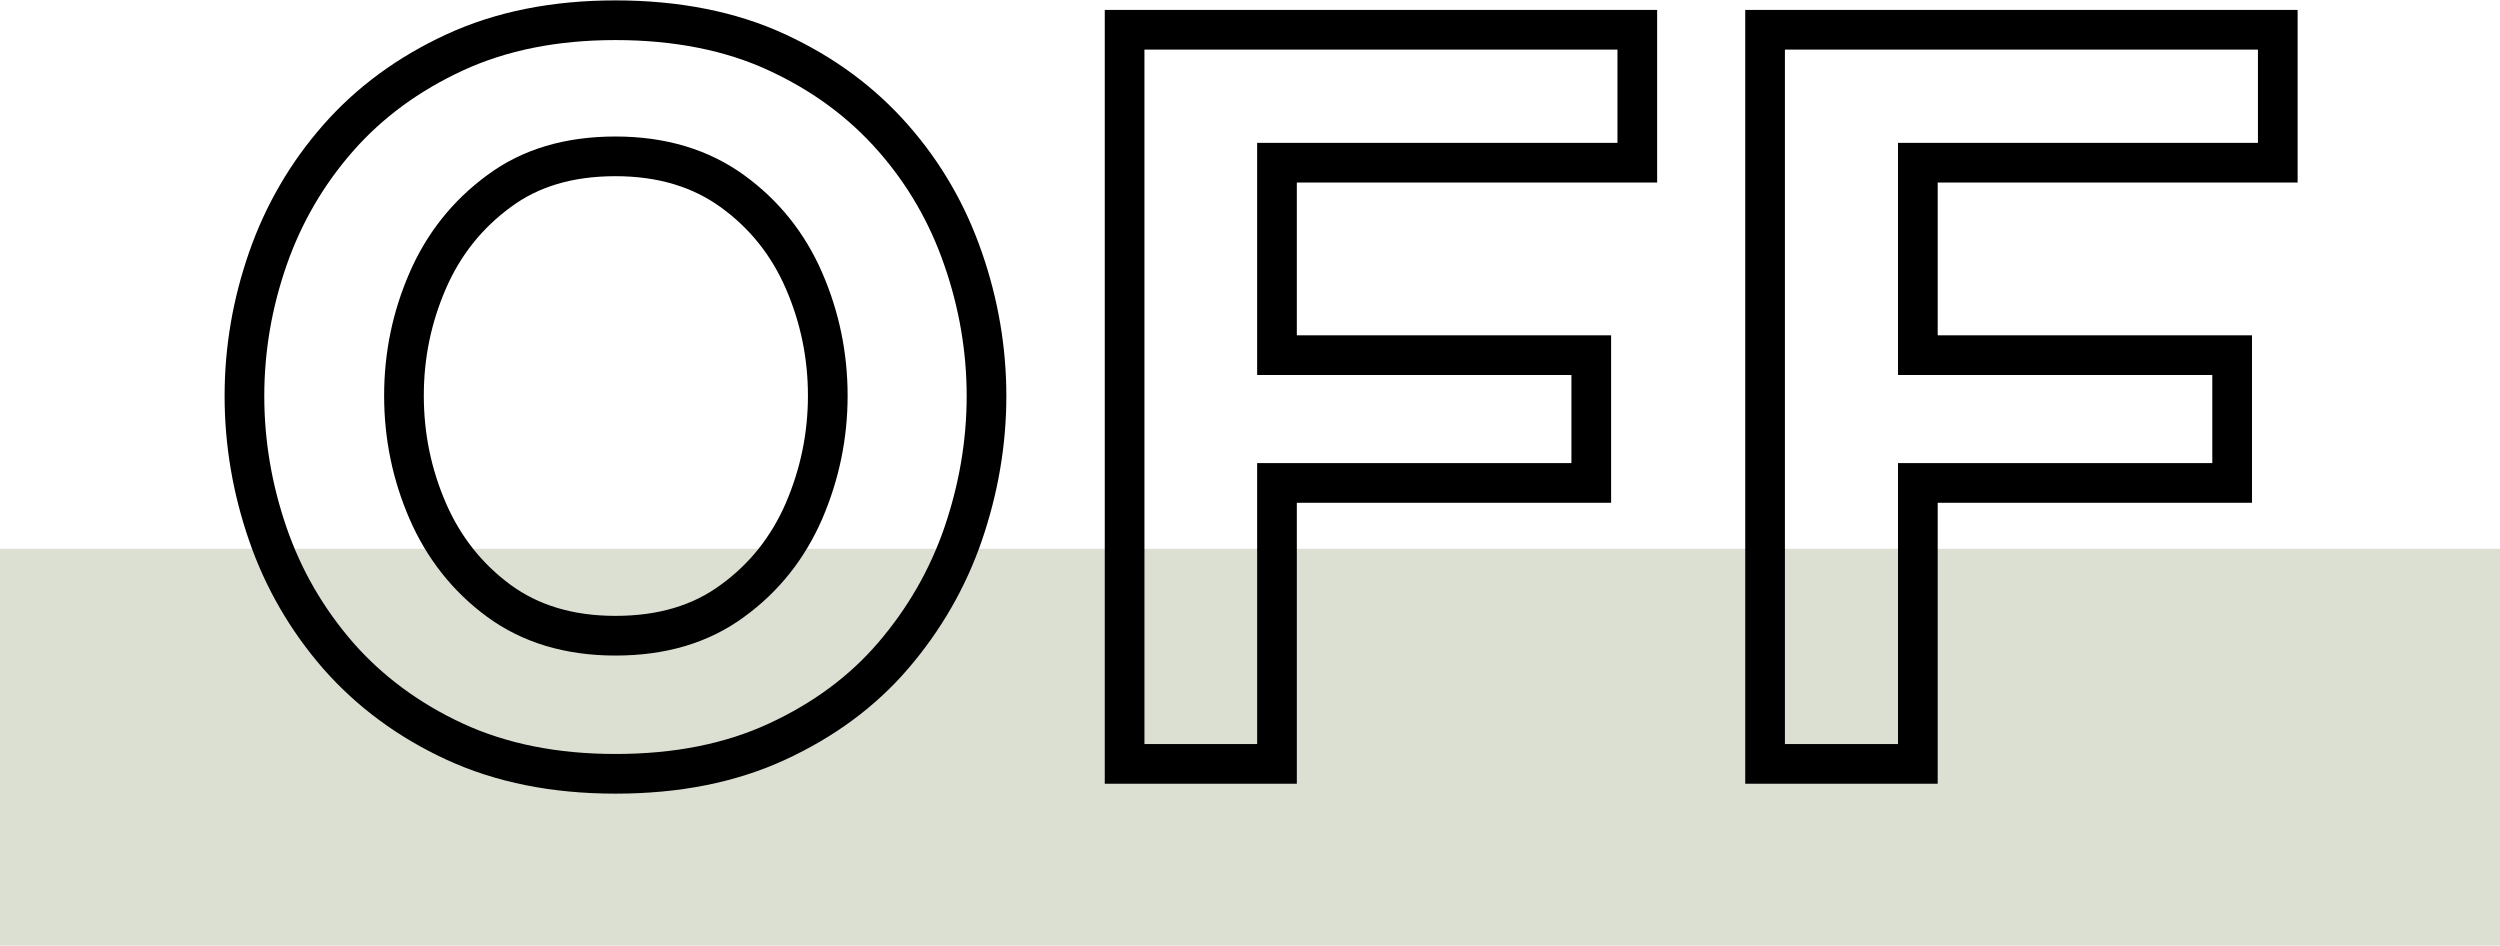
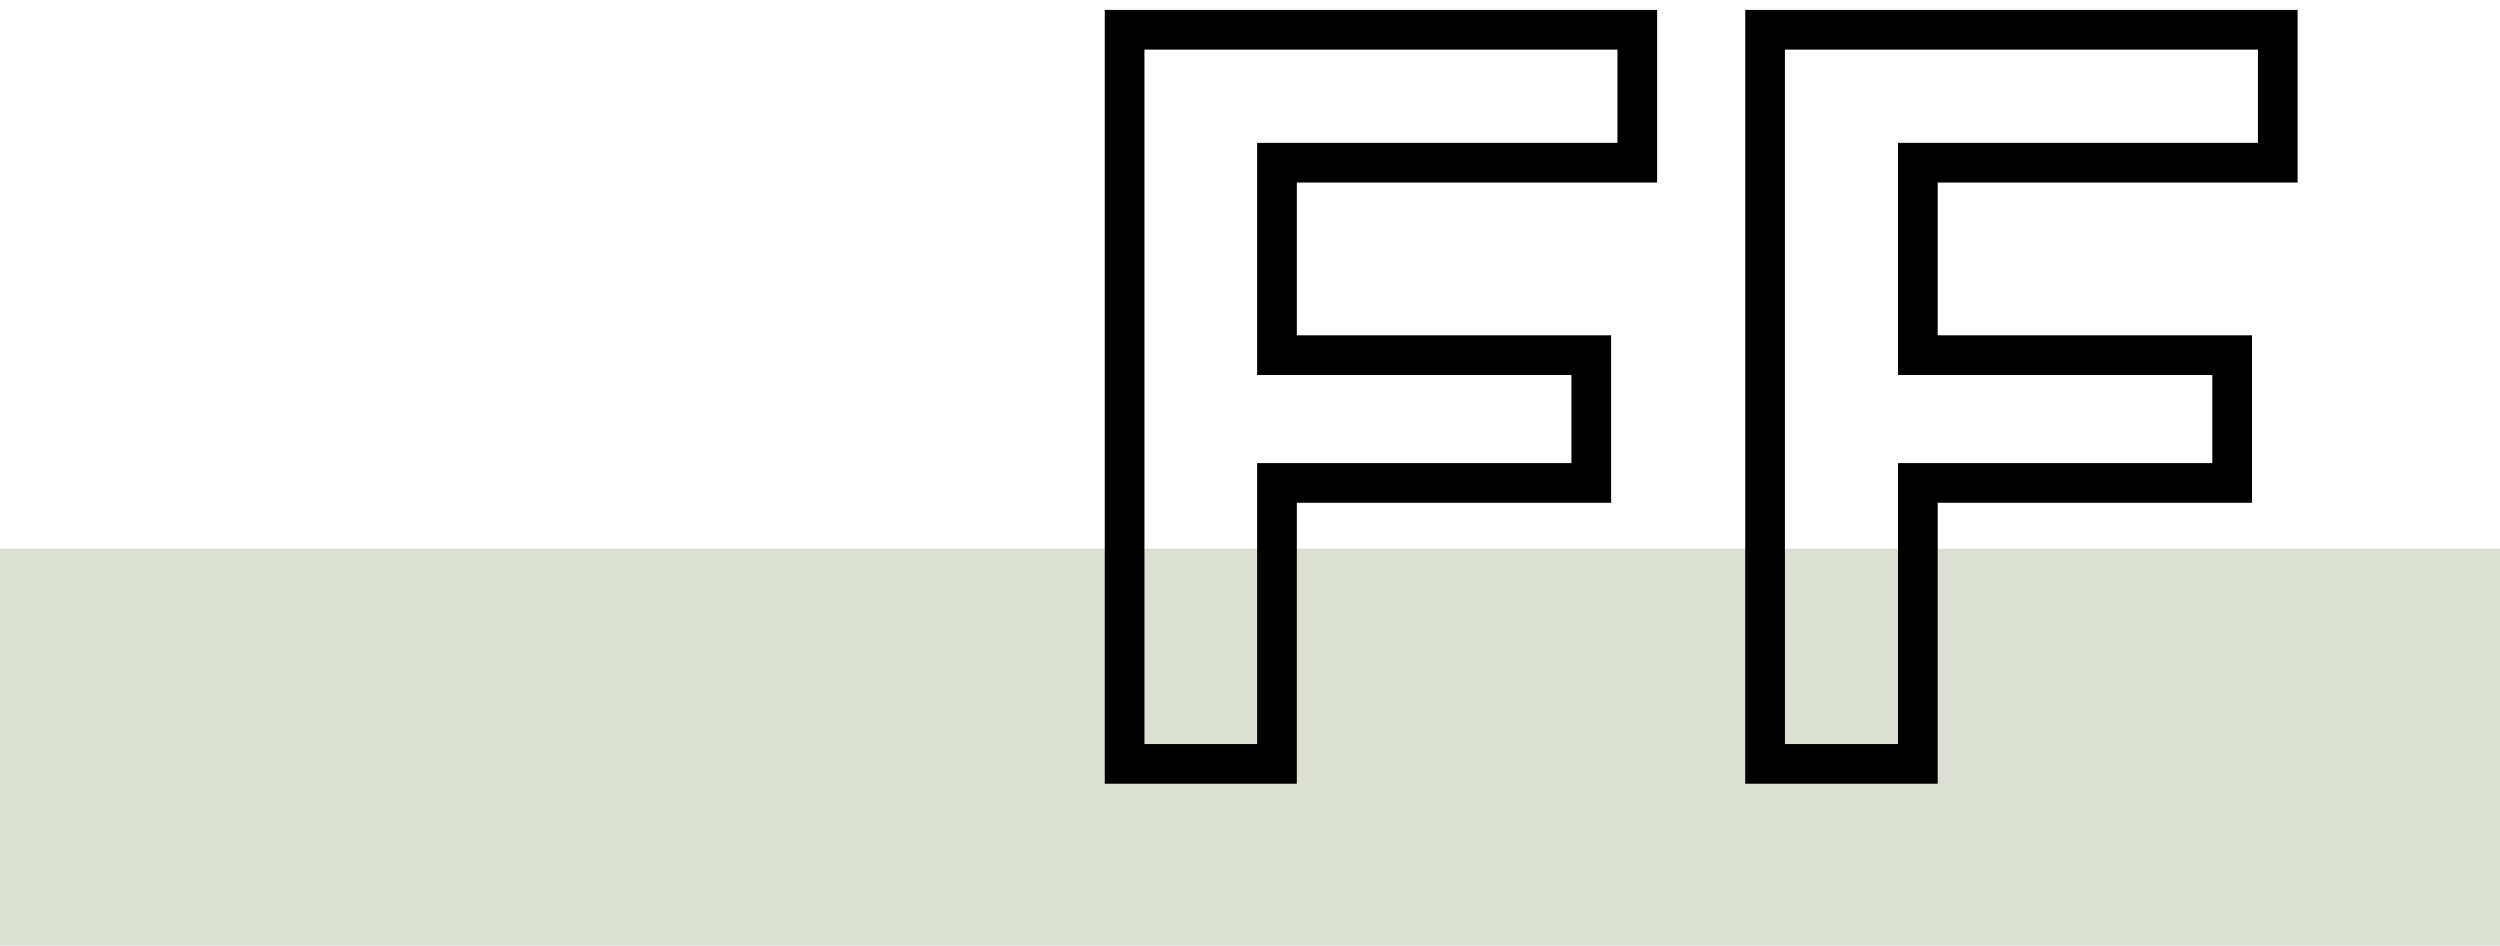
<svg xmlns="http://www.w3.org/2000/svg" id="_レイヤー_2" viewBox="0 0 63 23.83">
  <defs>
    <style>.cls-1{fill:#dce0d3;}.cls-2{fill:none;stroke:#000;stroke-miterlimit:10;}</style>
  </defs>
  <g id="txt">
    <rect class="cls-1" y="13.83" width="63" height="10" />
    <g>
-       <path class="cls-2" d="M15.51,19.5c-1.53,0-2.88-.27-4.05-.81-1.17-.54-2.15-1.27-2.94-2.17-.79-.91-1.38-1.93-1.77-3.06s-.59-2.29-.59-3.48,.2-2.34,.59-3.46,.98-2.14,1.77-3.04c.79-.9,1.77-1.62,2.94-2.16,1.17-.54,2.52-.81,4.05-.81s2.91,.27,4.07,.81c1.17,.54,2.14,1.26,2.93,2.16s1.37,1.91,1.76,3.04c.39,1.12,.59,2.28,.59,3.46s-.2,2.34-.59,3.48c-.39,1.13-.98,2.15-1.76,3.06s-1.76,1.63-2.93,2.17c-1.17,.54-2.52,.81-4.07,.81Zm0-3.48c1.17,0,2.15-.29,2.95-.88,.8-.58,1.4-1.34,1.8-2.26,.4-.93,.6-1.9,.6-2.91s-.2-1.98-.6-2.9-1-1.67-1.8-2.25c-.8-.58-1.78-.88-2.95-.88s-2.15,.29-2.94,.88c-.79,.58-1.39,1.33-1.79,2.25-.4,.92-.6,1.88-.6,2.9s.2,1.99,.6,2.91c.4,.92,1,1.68,1.79,2.26,.79,.58,1.77,.88,2.94,.88Z" />
      <path class="cls-2" d="M28.34,19.25V.75h12.92v3.35h-9.08v4.85h7.92v3.22h-7.92v7.08h-3.85Z" />
      <path class="cls-2" d="M44.48,19.25V.75h12.92v3.35h-9.07v4.85h7.92v3.22h-7.92v7.08h-3.85Z" />
    </g>
  </g>
</svg>